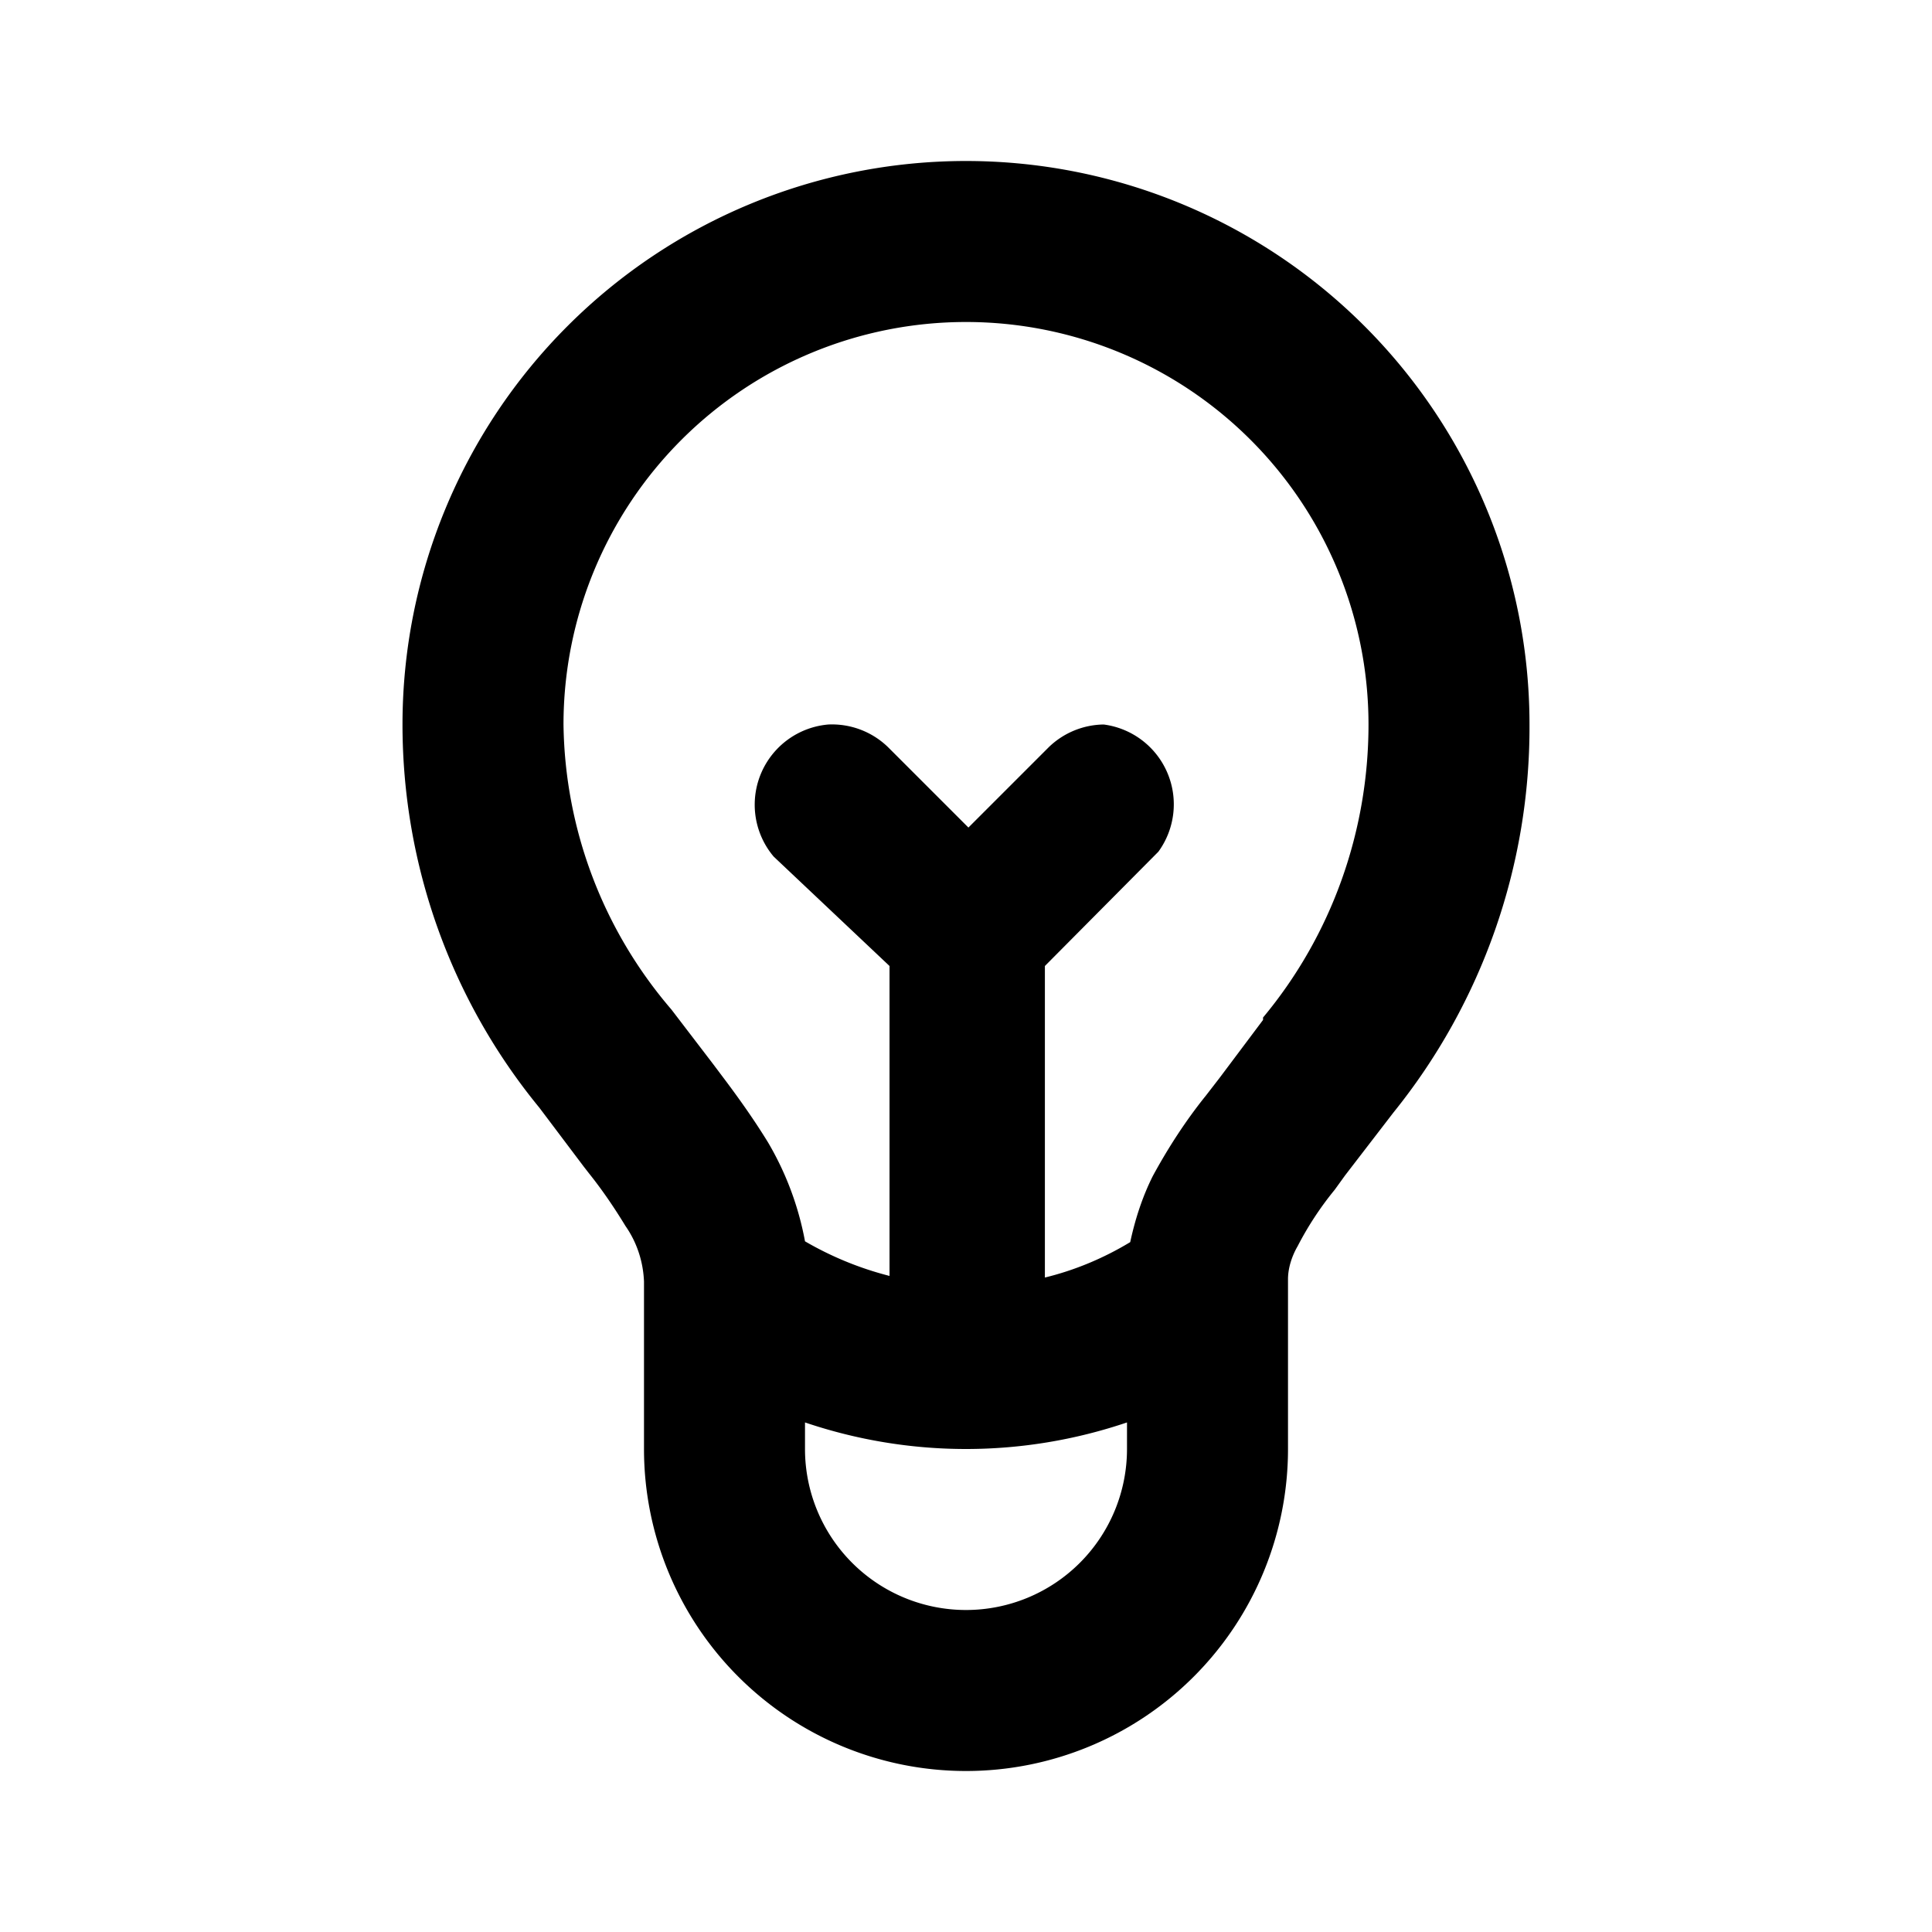
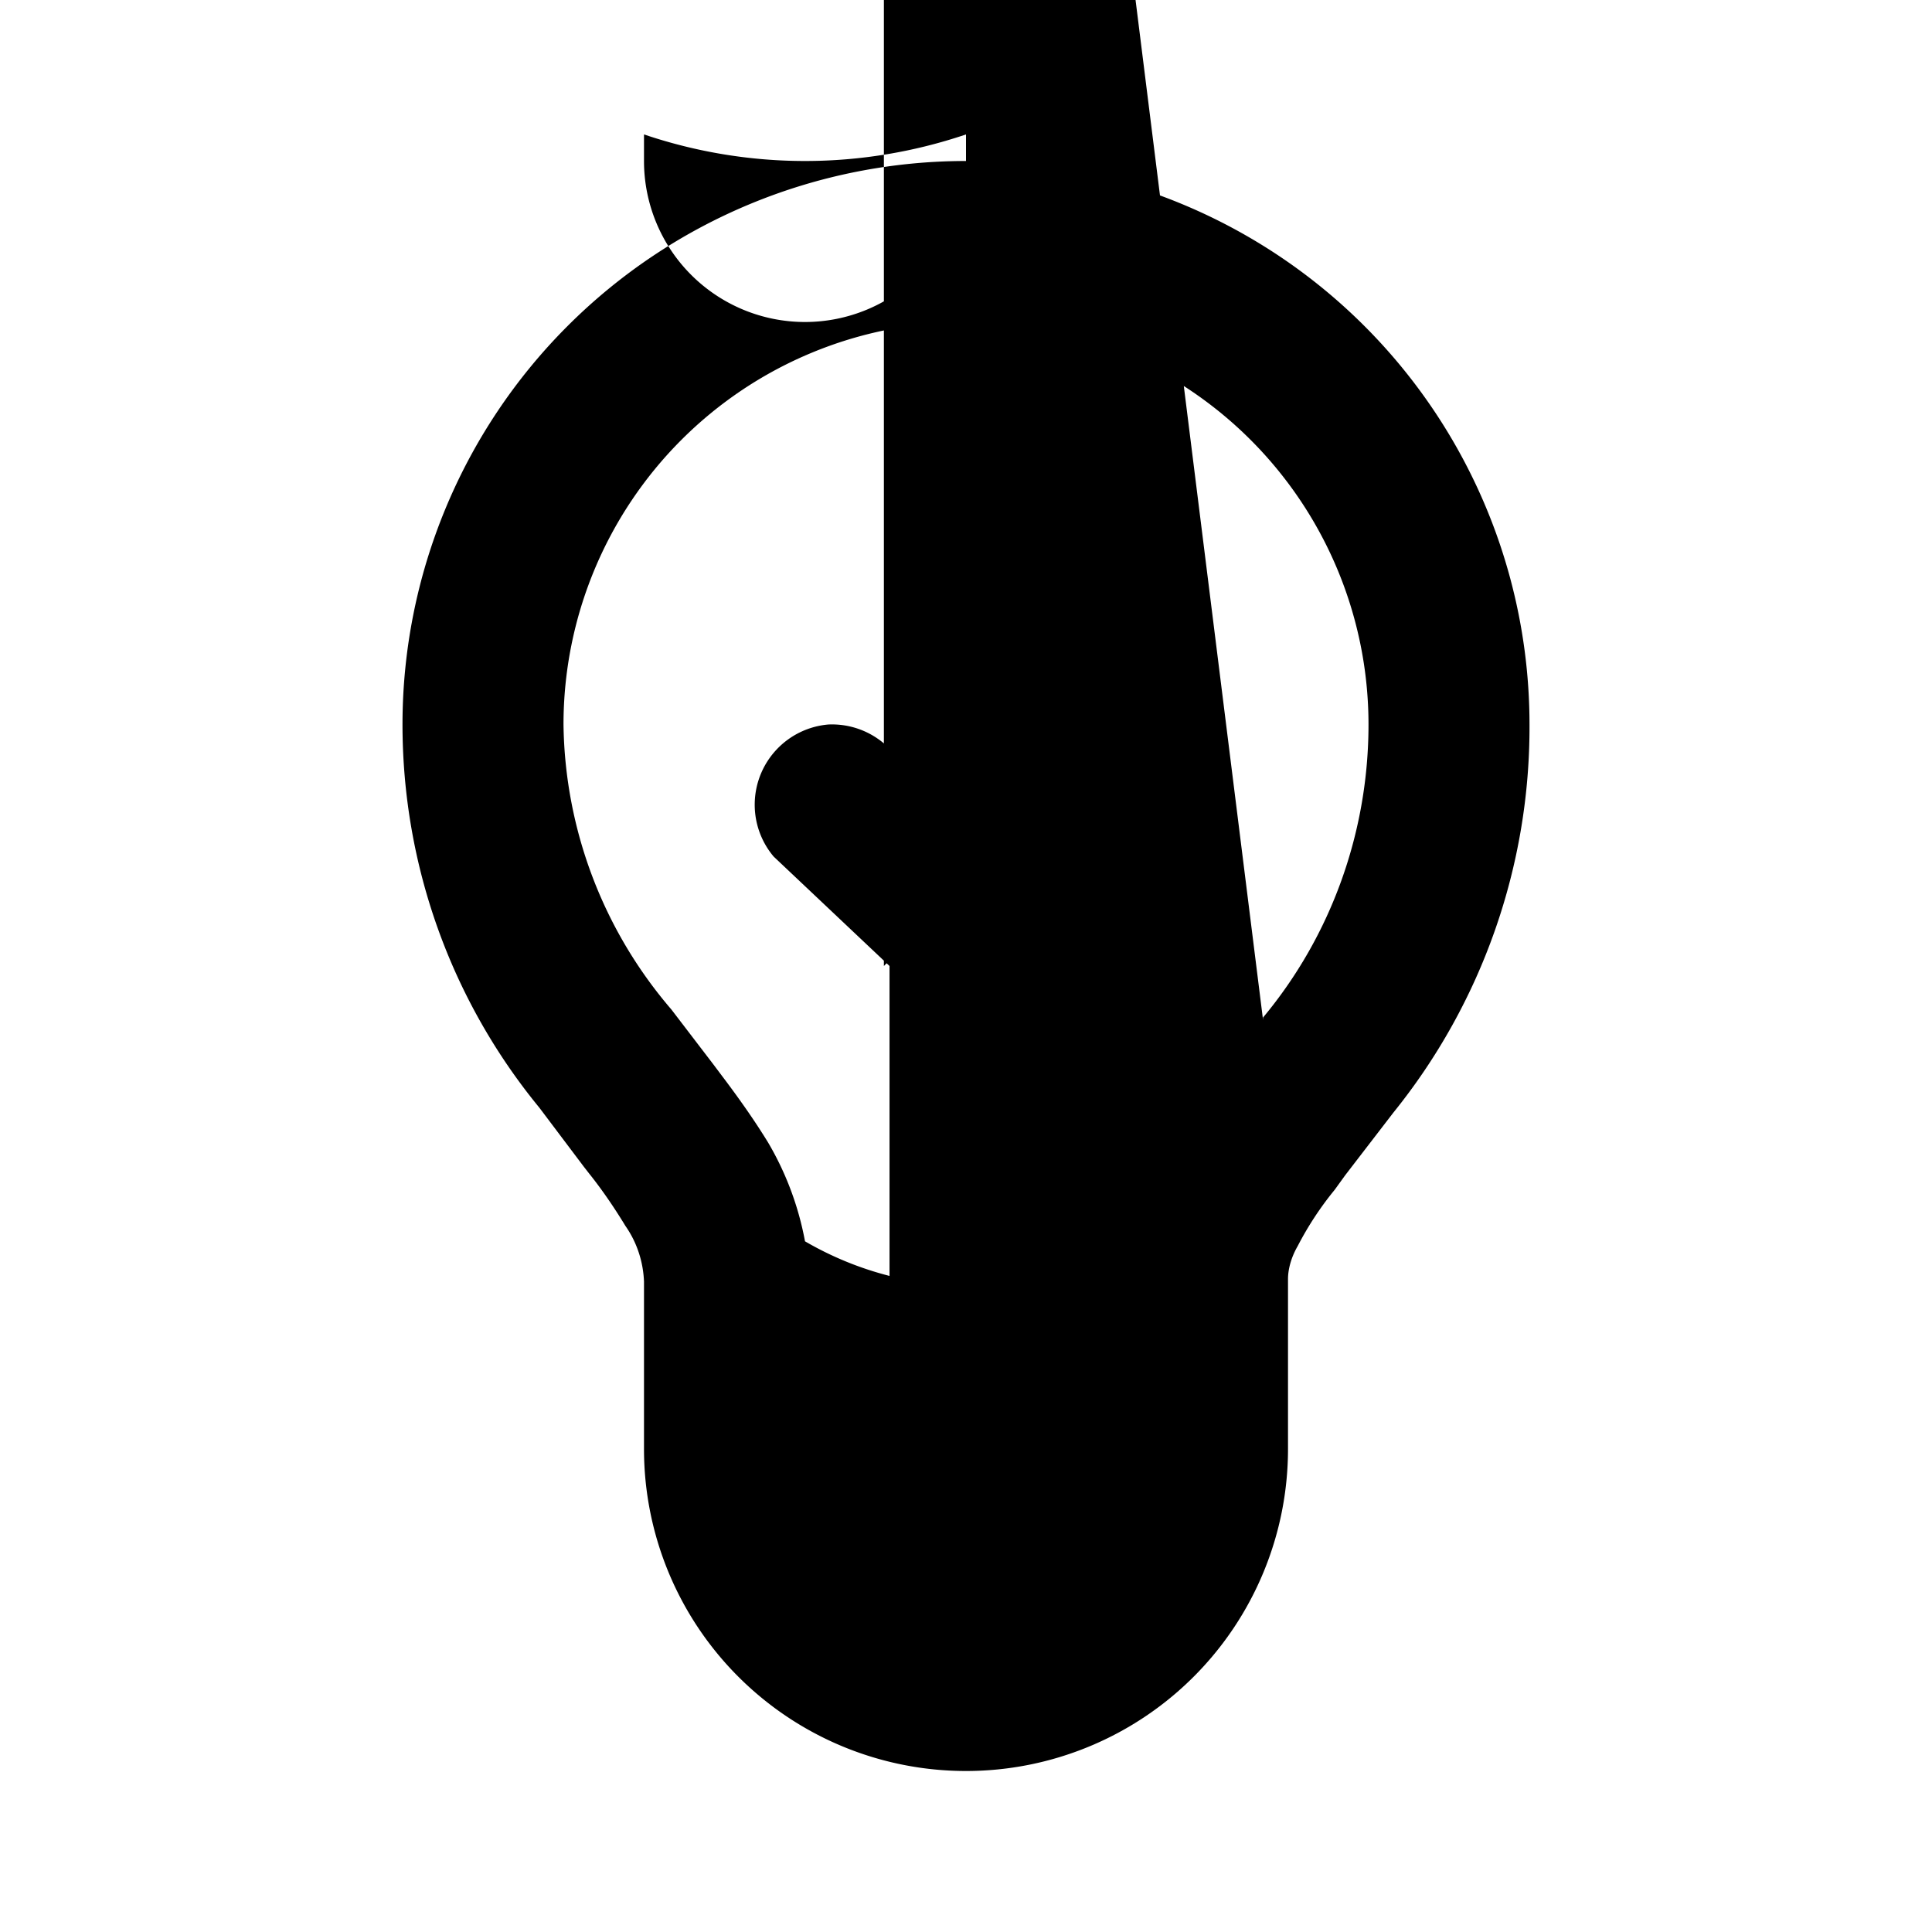
<svg xmlns="http://www.w3.org/2000/svg" width="24" height="24" viewBox="0 0 24 24">
-   <path d="M12 2a7 7 0 0 0-7 7c0 1.74.6 3.42 1.7 4.76l.55.73.07.09c.16.2.31.42.45.65.14.2.22.44.23.69V18a4 4 0 1 0 8 0v-2.11c0-.14.05-.29.12-.41a4 4 0 0 1 .46-.7l.13-.18.6-.78A7.62 7.62 0 0 0 19 9a7 7 0 0 0-7-7Zm2 16a2 2 0 0 1-4 0v-.33c1.3.44 2.7.44 4 0V18Zm1.69-5.33-.54.72-.17.22c-.25.31-.47.65-.66 1-.13.26-.22.54-.28.82-.33.2-.69.35-1.06.44V12l1.41-1.42A1 1 0 0 0 13.71 9a1 1 0 0 0-.68.28l-1 1-1-1a1 1 0 0 0-.74-.28 1 1 0 0 0-.68 1.64L11.05 12v3.85a4.1 4.1 0 0 1-1.05-.43 3.77 3.77 0 0 0-.46-1.23c-.16-.26-.34-.52-.59-.85l-.09-.12-.52-.68A5.54 5.54 0 0 1 7 9a5 5 0 1 1 10 0c0 1.33-.46 2.62-1.31 3.64v.03Z" />
+   <path d="M12 2a7 7 0 0 0-7 7c0 1.74.6 3.42 1.7 4.76l.55.73.07.09c.16.2.31.42.45.65.14.2.22.44.23.69V18a4 4 0 1 0 8 0v-2.11c0-.14.05-.29.12-.41a4 4 0 0 1 .46-.7l.13-.18.6-.78A7.62 7.62 0 0 0 19 9a7 7 0 0 0-7-7Za2 2 0 0 1-4 0v-.33c1.3.44 2.7.44 4 0V18Zm1.69-5.33-.54.72-.17.22c-.25.31-.47.65-.66 1-.13.26-.22.54-.28.82-.33.2-.69.35-1.06.44V12l1.41-1.42A1 1 0 0 0 13.71 9a1 1 0 0 0-.68.28l-1 1-1-1a1 1 0 0 0-.74-.28 1 1 0 0 0-.68 1.64L11.05 12v3.85a4.1 4.1 0 0 1-1.05-.43 3.77 3.77 0 0 0-.46-1.23c-.16-.26-.34-.52-.59-.85l-.09-.12-.52-.68A5.54 5.54 0 0 1 7 9a5 5 0 1 1 10 0c0 1.33-.46 2.62-1.31 3.64v.03Z" />
</svg>